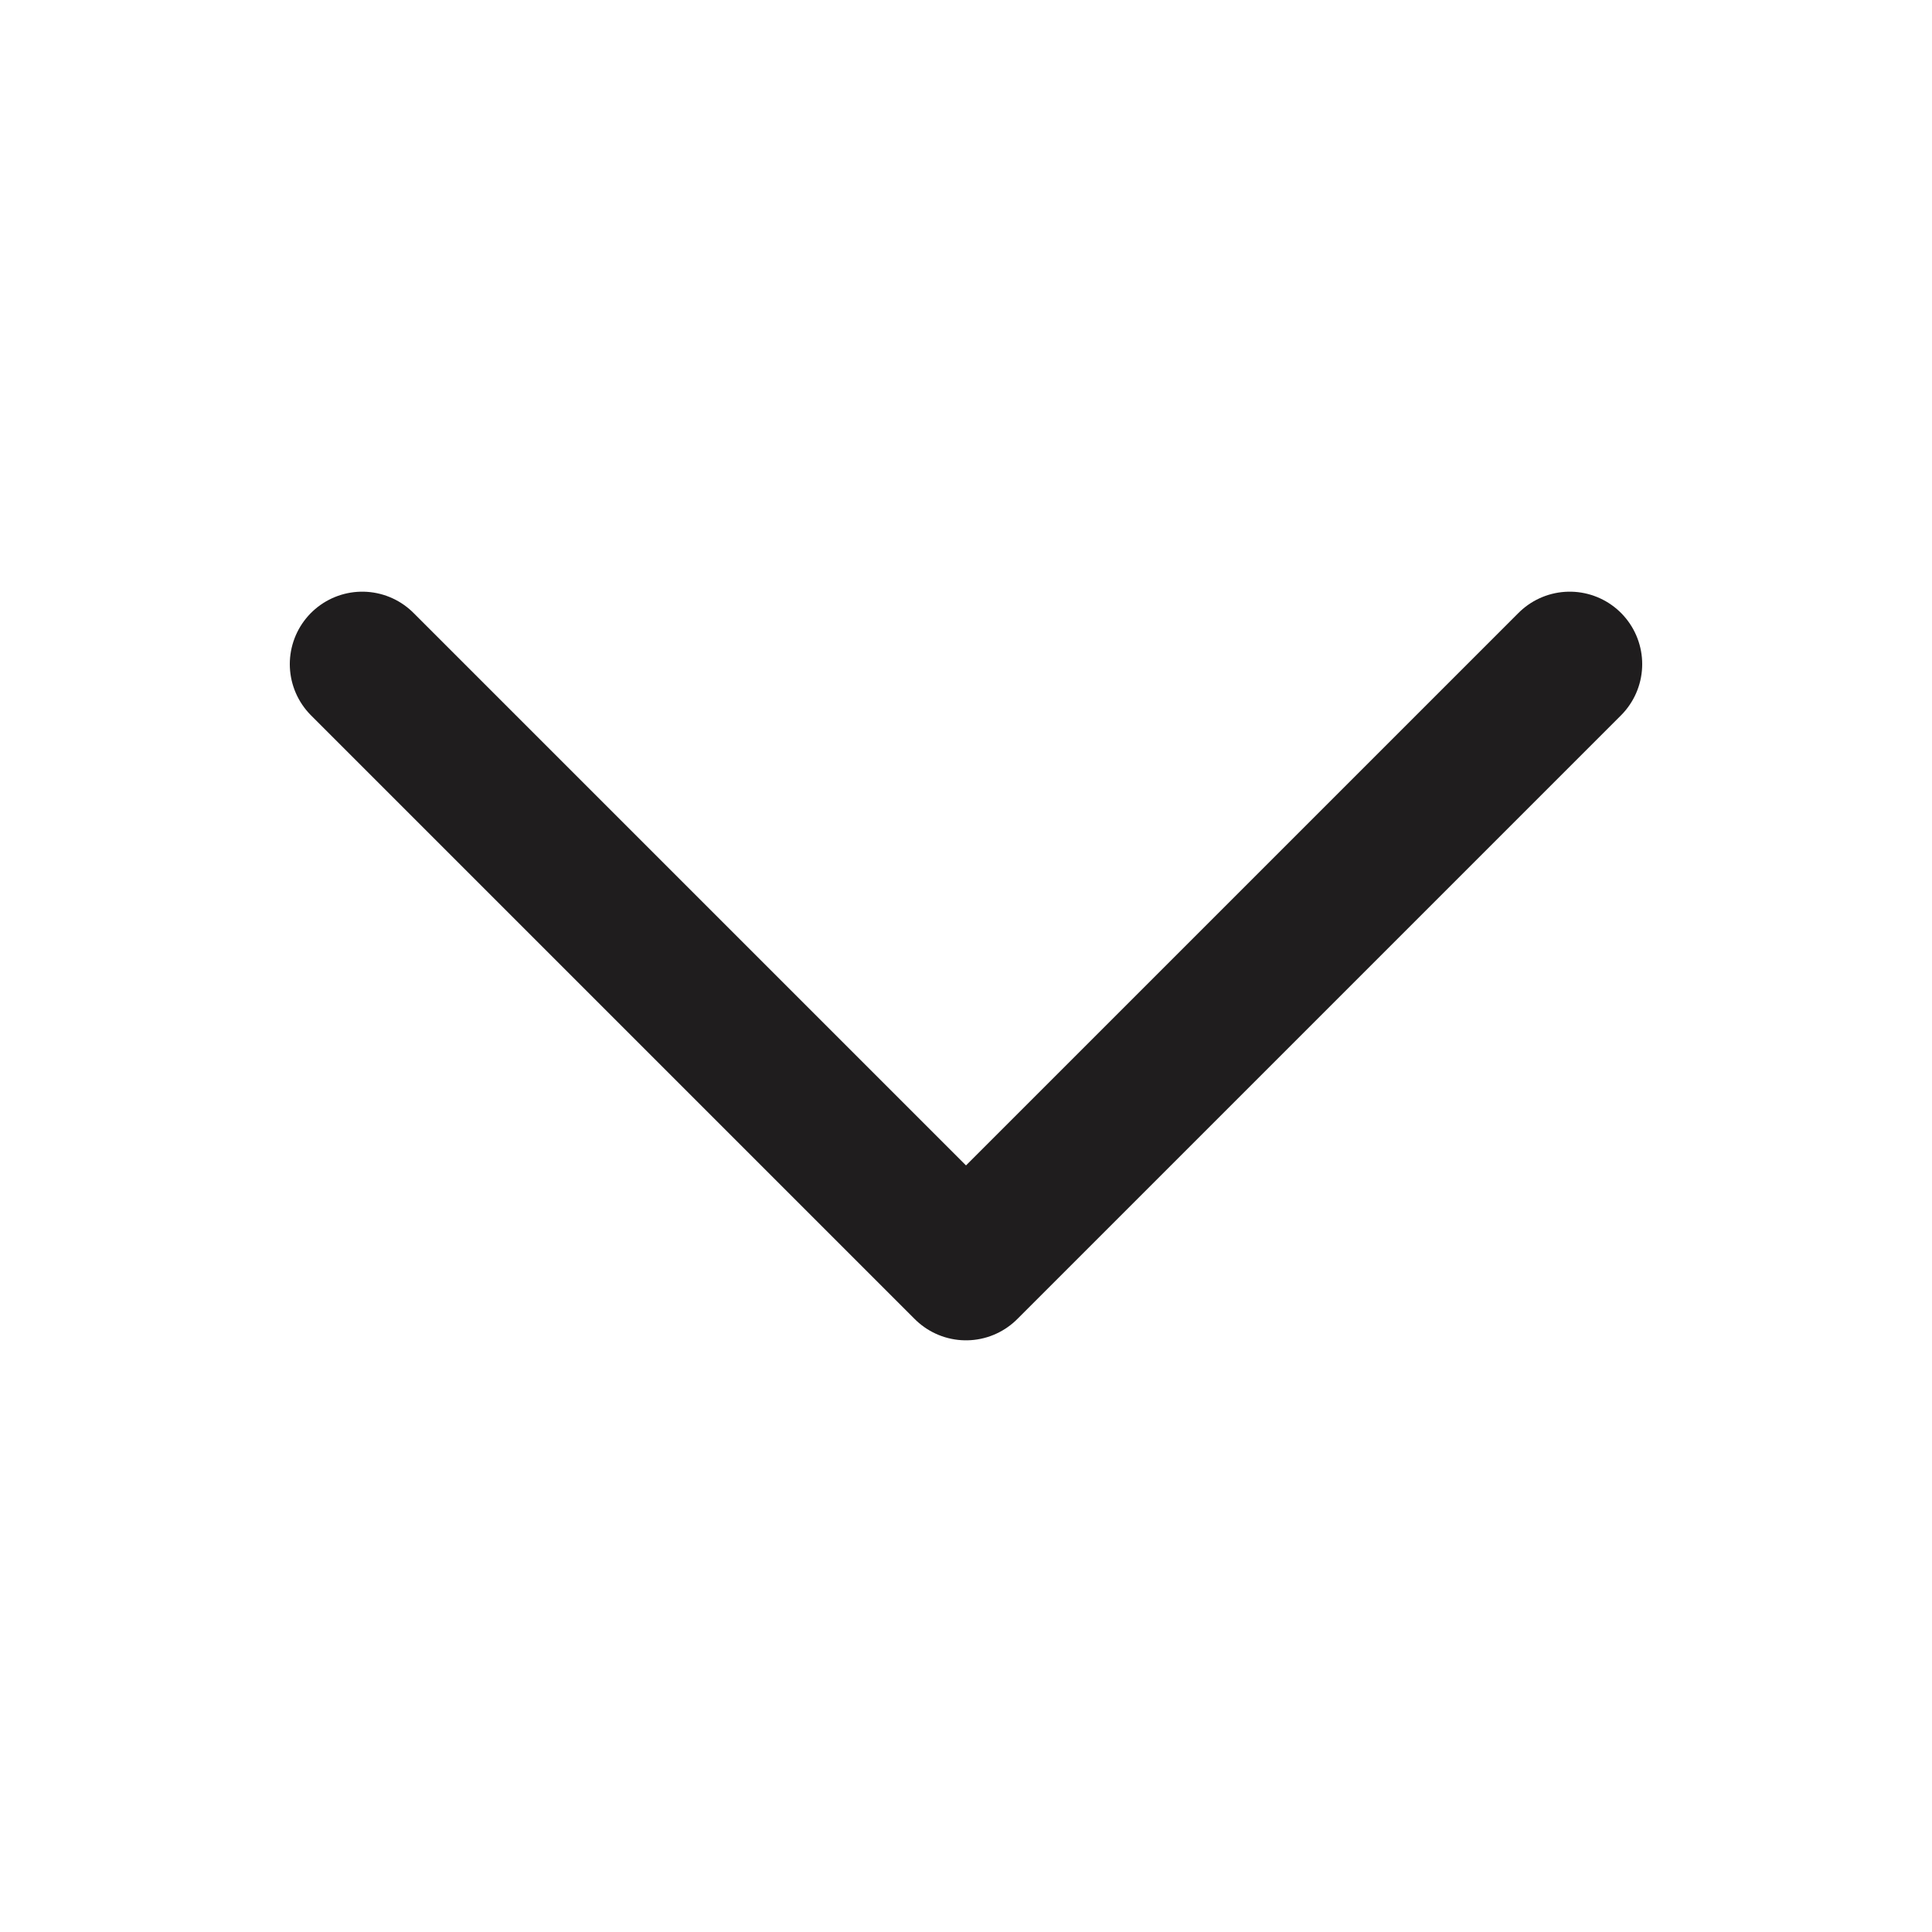
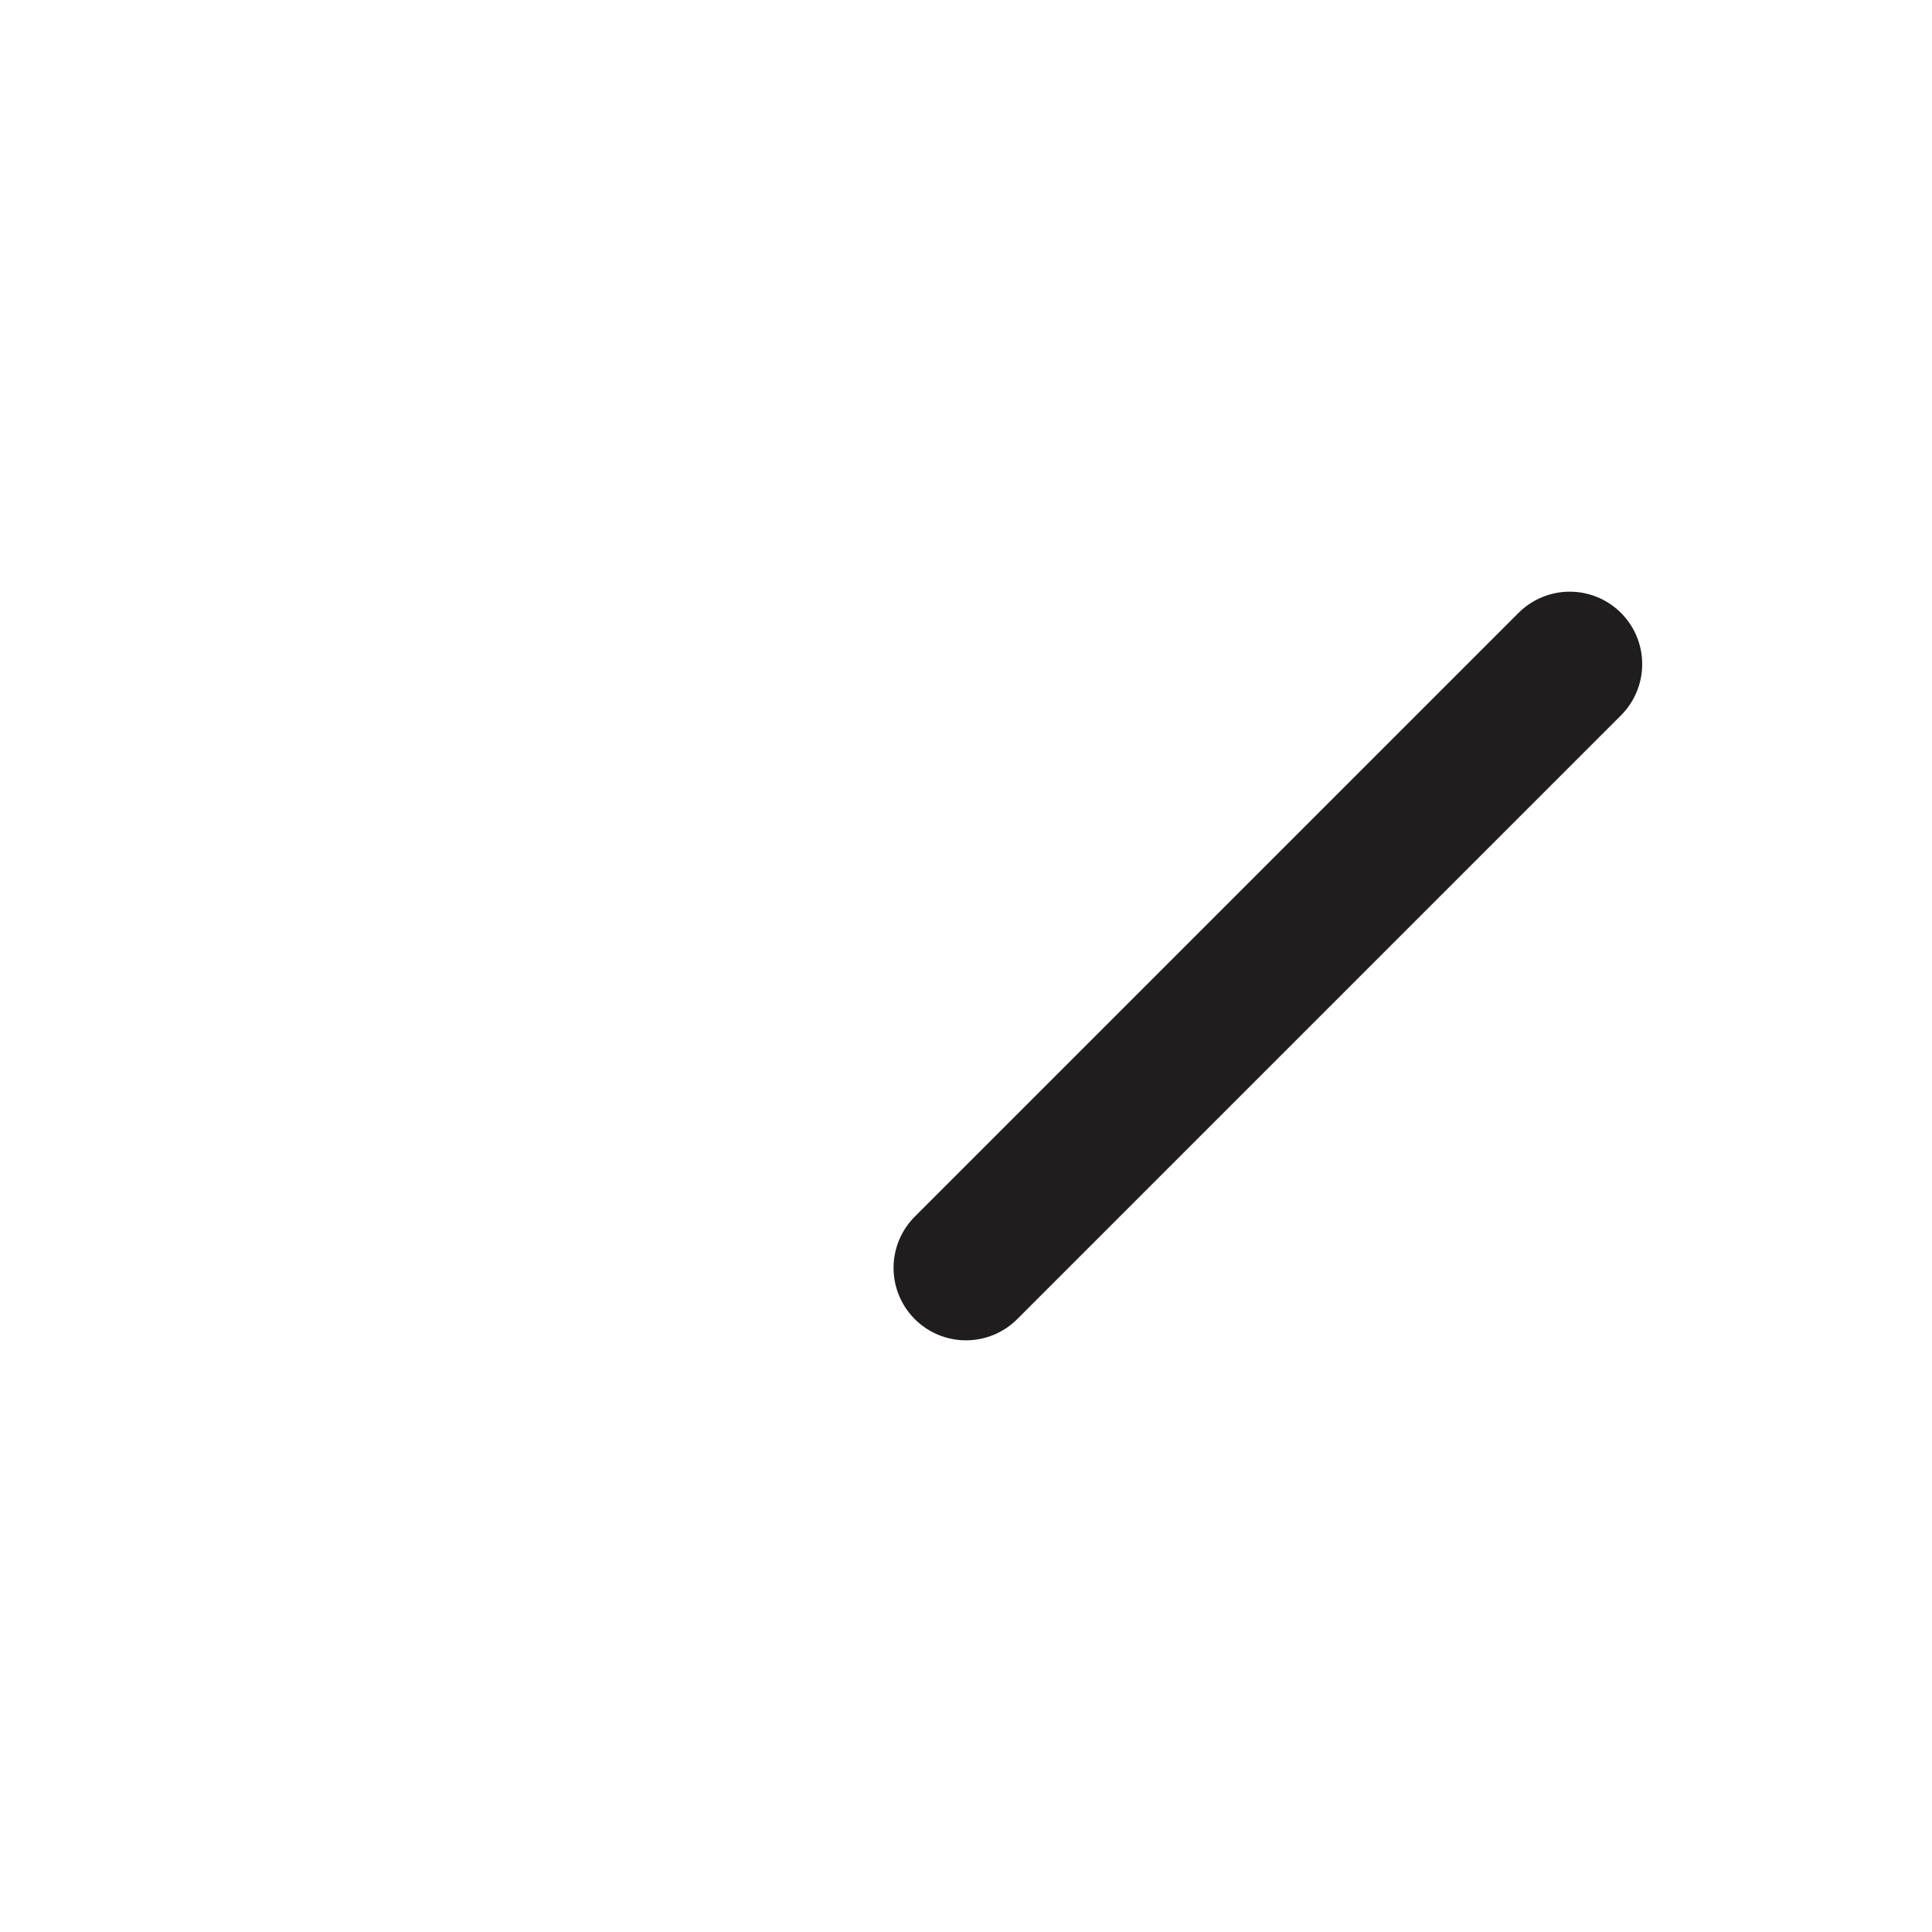
<svg xmlns="http://www.w3.org/2000/svg" width="20" height="20" viewBox="0 0 20 20" fill="none">
-   <path d="M16.25 6.875L10 13.125L3.75 6.875" stroke="#1F1D1E" stroke-width="1.5" stroke-linecap="round" stroke-linejoin="round" />
+   <path d="M16.25 6.875L10 13.125" stroke="#1F1D1E" stroke-width="1.5" stroke-linecap="round" stroke-linejoin="round" />
</svg>